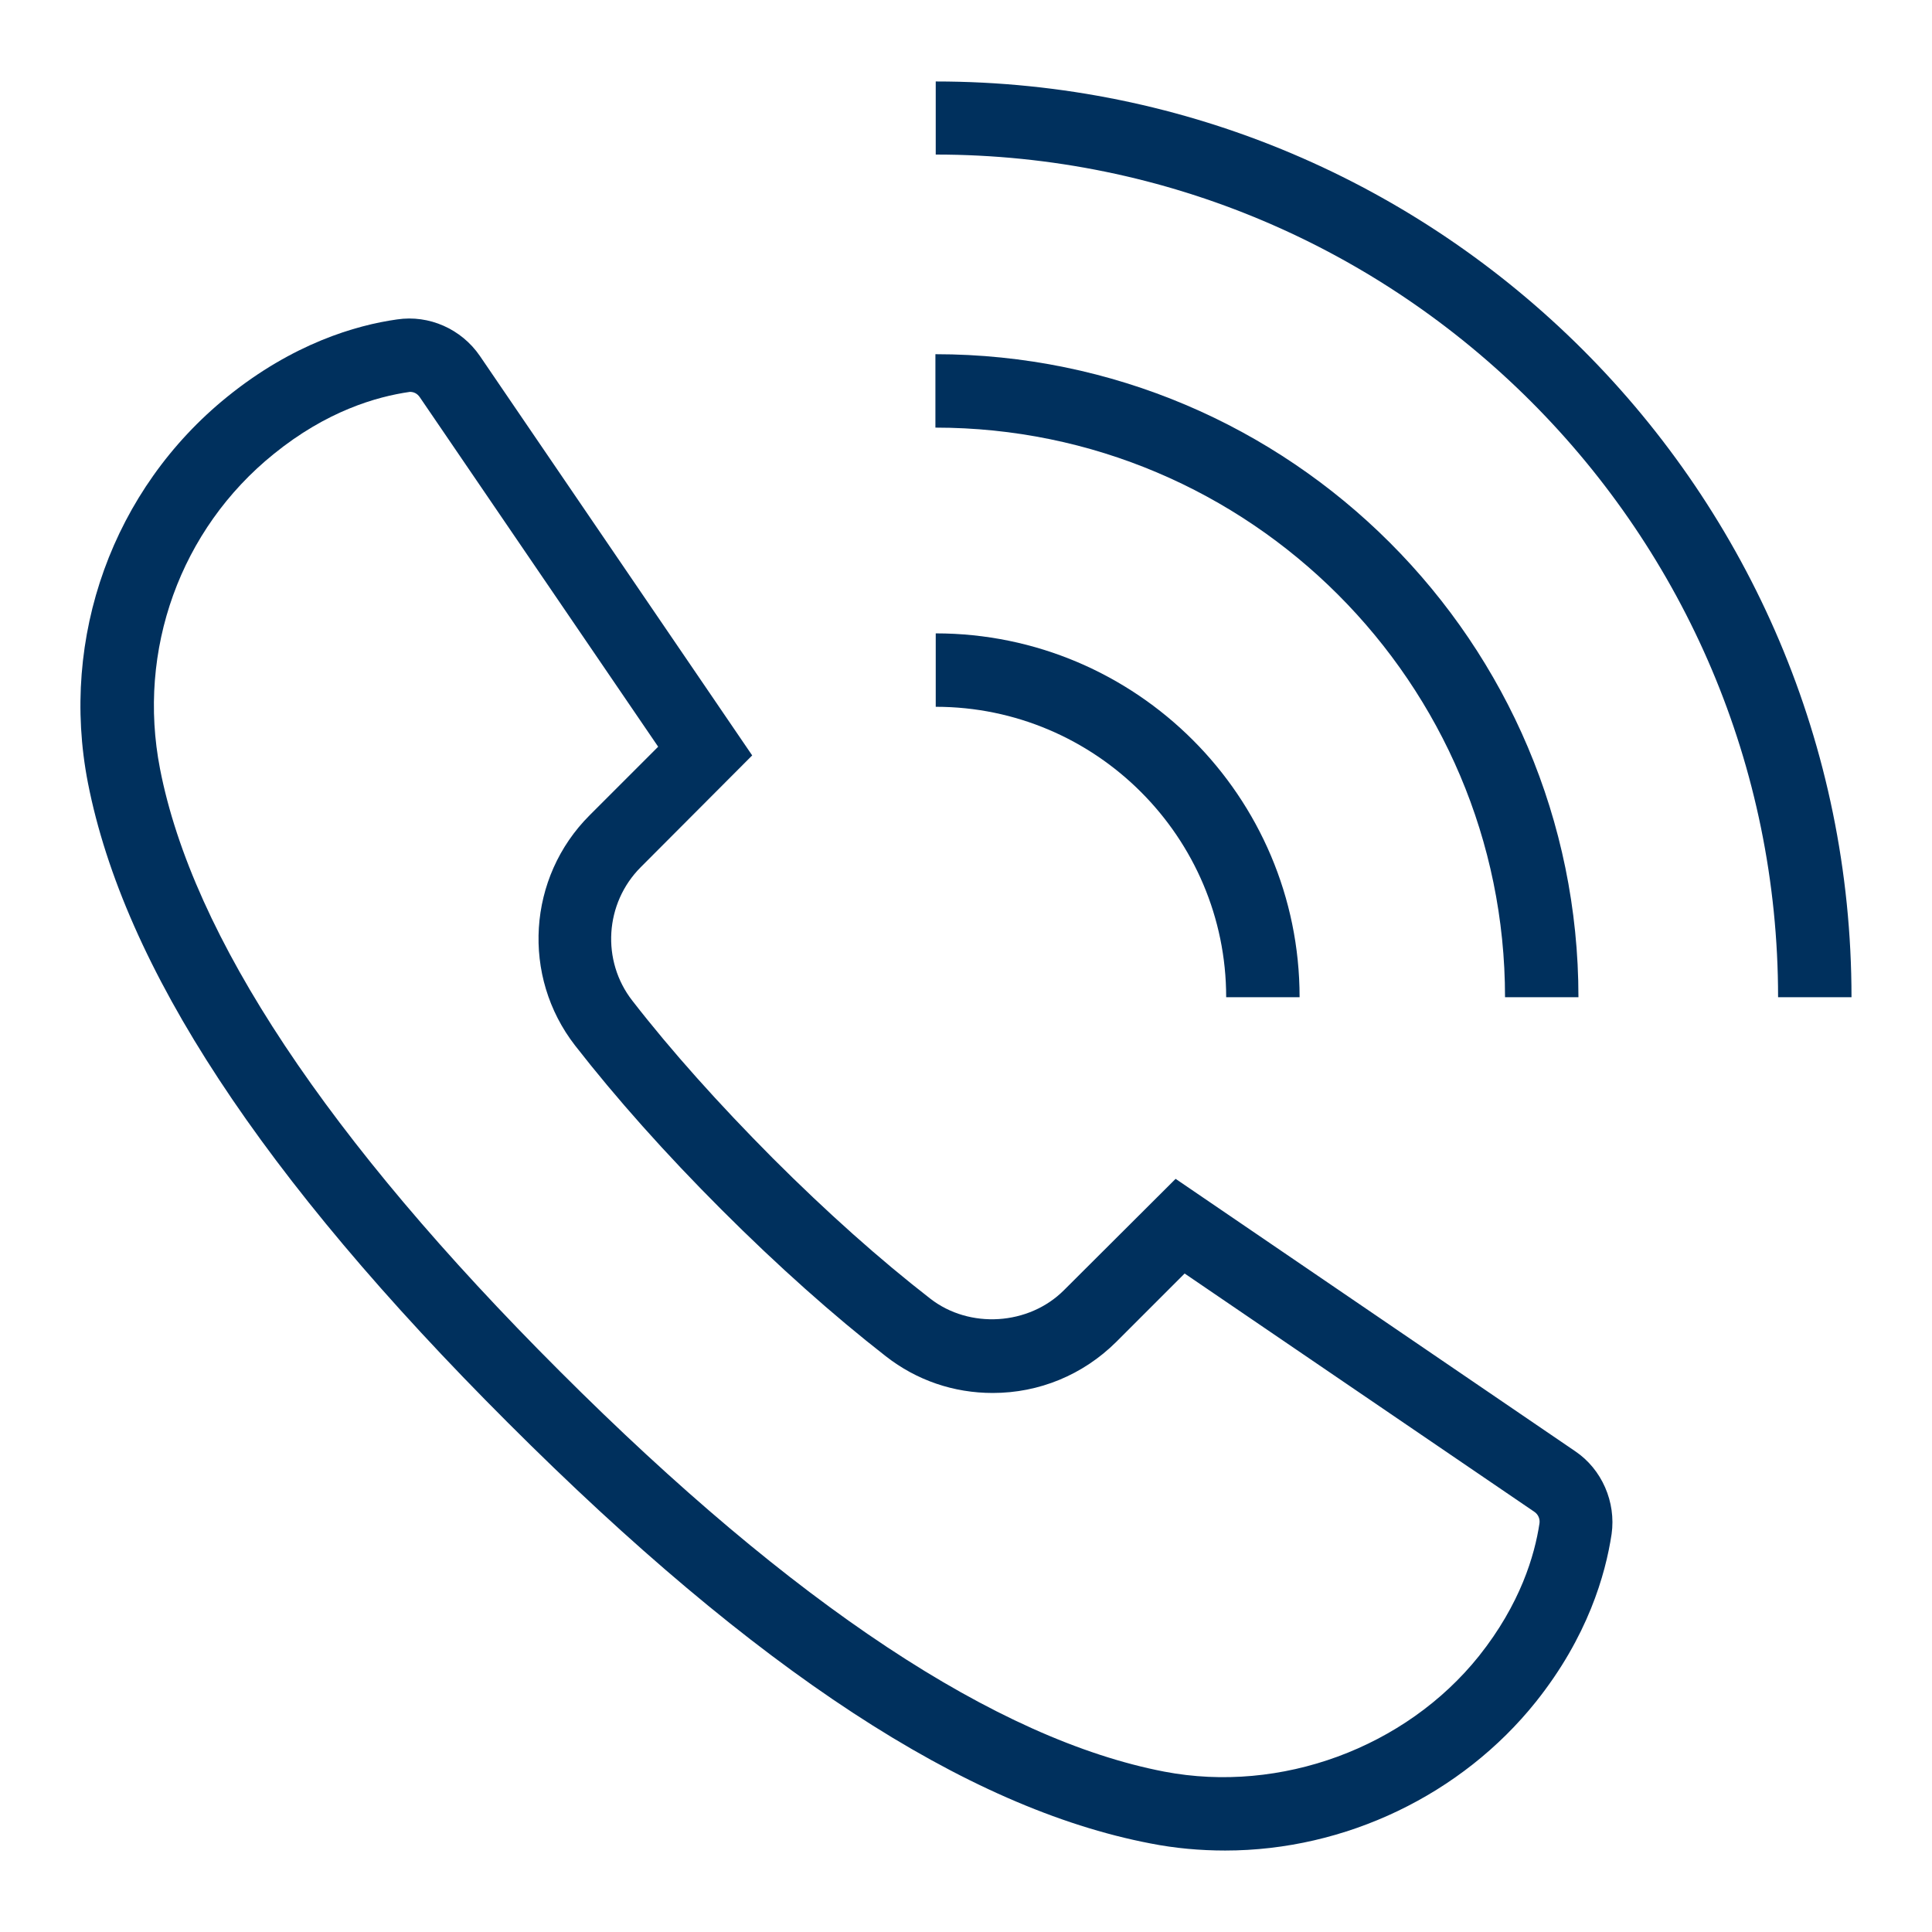
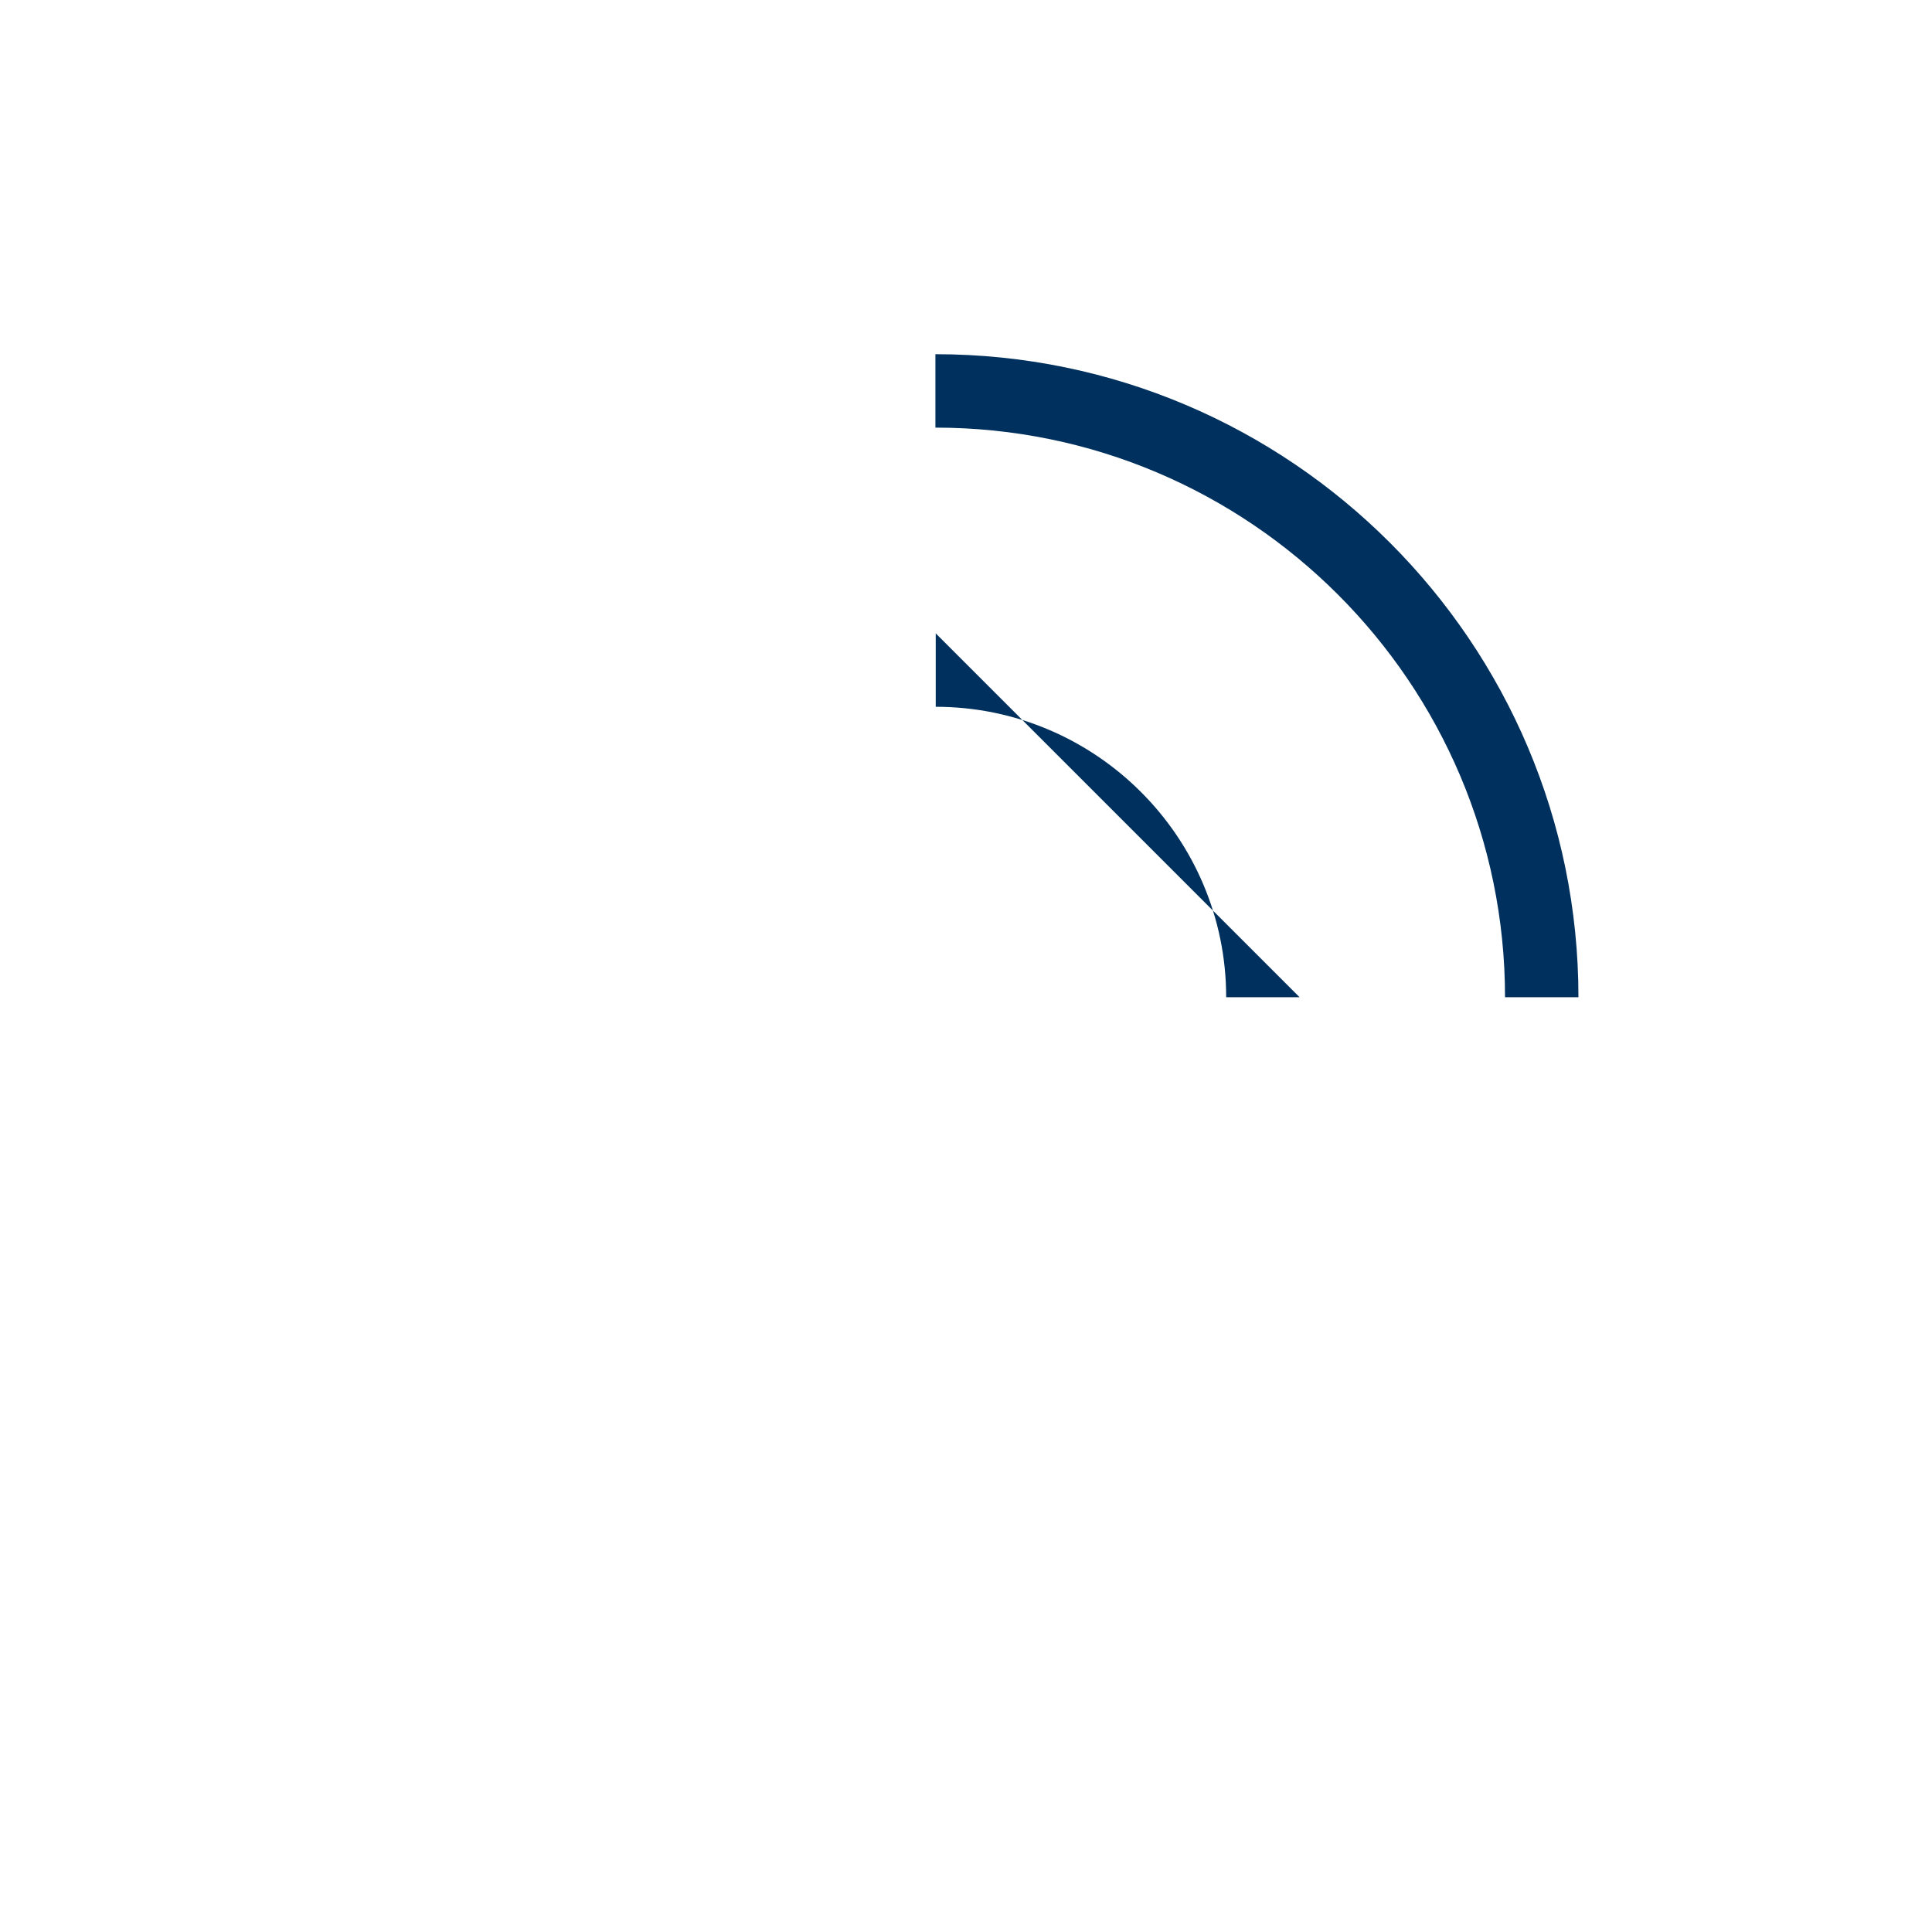
<svg xmlns="http://www.w3.org/2000/svg" version="1.1" id="Ebene_1" x="0px" y="0px" width="600px" height="600px" viewBox="0 0 600 600" style="enable-background:new 0 0 600 600;" xml:space="preserve">
  <style type="text/css">
	.st0{fill:#00305D;}
</style>
  <g>
    <g>
-       <path class="st0" d="M380.5,574.7C380.5,574.7,380.5,574.7,380.5,574.7c-7.8,0-15.6-0.7-23.2-2.2c-57.4-11-122.6-53.7-199.5-130.6    C81.2,365.4,38.5,300.3,27.3,243.1c-8.8-45.2,7.8-91.2,43.3-119.9c20.4-16.5,39.9-22.2,52.7-24c10-1.5,20,3,25.7,11.3l84.6,124.1    l-34.6,34.7c-11.2,11.2-12.3,29.1-2.6,41.5c12.1,15.6,26.8,32,43.6,48.9c16.8,16.8,33.3,31.5,48.9,43.6    c12.2,9.5,30.6,8.3,41.5-2.6l34.7-34.6l124.1,84.6c8.3,5.6,12.7,15.8,11.3,25.7c-1.9,12.6-7.4,31.9-23.5,52.1    C453.9,557.4,417.8,574.7,380.5,574.7z M127.3,121.7c-10.5,1.5-25.9,6-42.3,19.3c-29,23.4-42.5,60.9-35.3,97.8    c10.1,51.9,51.9,114.9,124.2,187.1c72.5,72.5,135.7,114.3,187.7,124.3c36.1,6.9,74.9-7.4,97.7-35.9c12.9-16.2,17.3-31.3,18.8-41.2    c0.2-1.4-0.4-2.8-1.6-3.6l-108.6-74l-21.3,21.3c-10.3,10.2-23.9,15.8-38.3,15.8c-12.1,0-23.6-3.9-33.2-11.4    c-16.3-12.7-33.5-28-51-45.5c-17.5-17.5-32.8-34.7-45.5-51c-16.7-21.5-14.8-52.2,4.5-71.5l21.3-21.3l-74-108.5    C129.6,122.2,128.5,121.7,127.3,121.7z" />
-     </g>
+       </g>
    <g>
-       <path class="st0" d="M403.6,309.7h-22.8c0-49.7-40.5-90.2-90.2-90.2v-22.8C352.9,196.7,403.6,247.4,403.6,309.7z" />
+       <path class="st0" d="M403.6,309.7h-22.8c0-49.7-40.5-90.2-90.2-90.2v-22.8z" />
    </g>
    <g>
      <path class="st0" d="M490.2,309.7h-22.8c0-97.5-79.3-176.9-176.9-176.9V110C400.7,110,490.2,199.6,490.2,309.7z" />
    </g>
    <g>
-       <path class="st0" d="M575,309.7h-22.8C552.2,165.4,434.9,48,290.6,48V25.3C447.4,25.3,575,152.8,575,309.7z" />
-     </g>
+       </g>
  </g>
</svg>